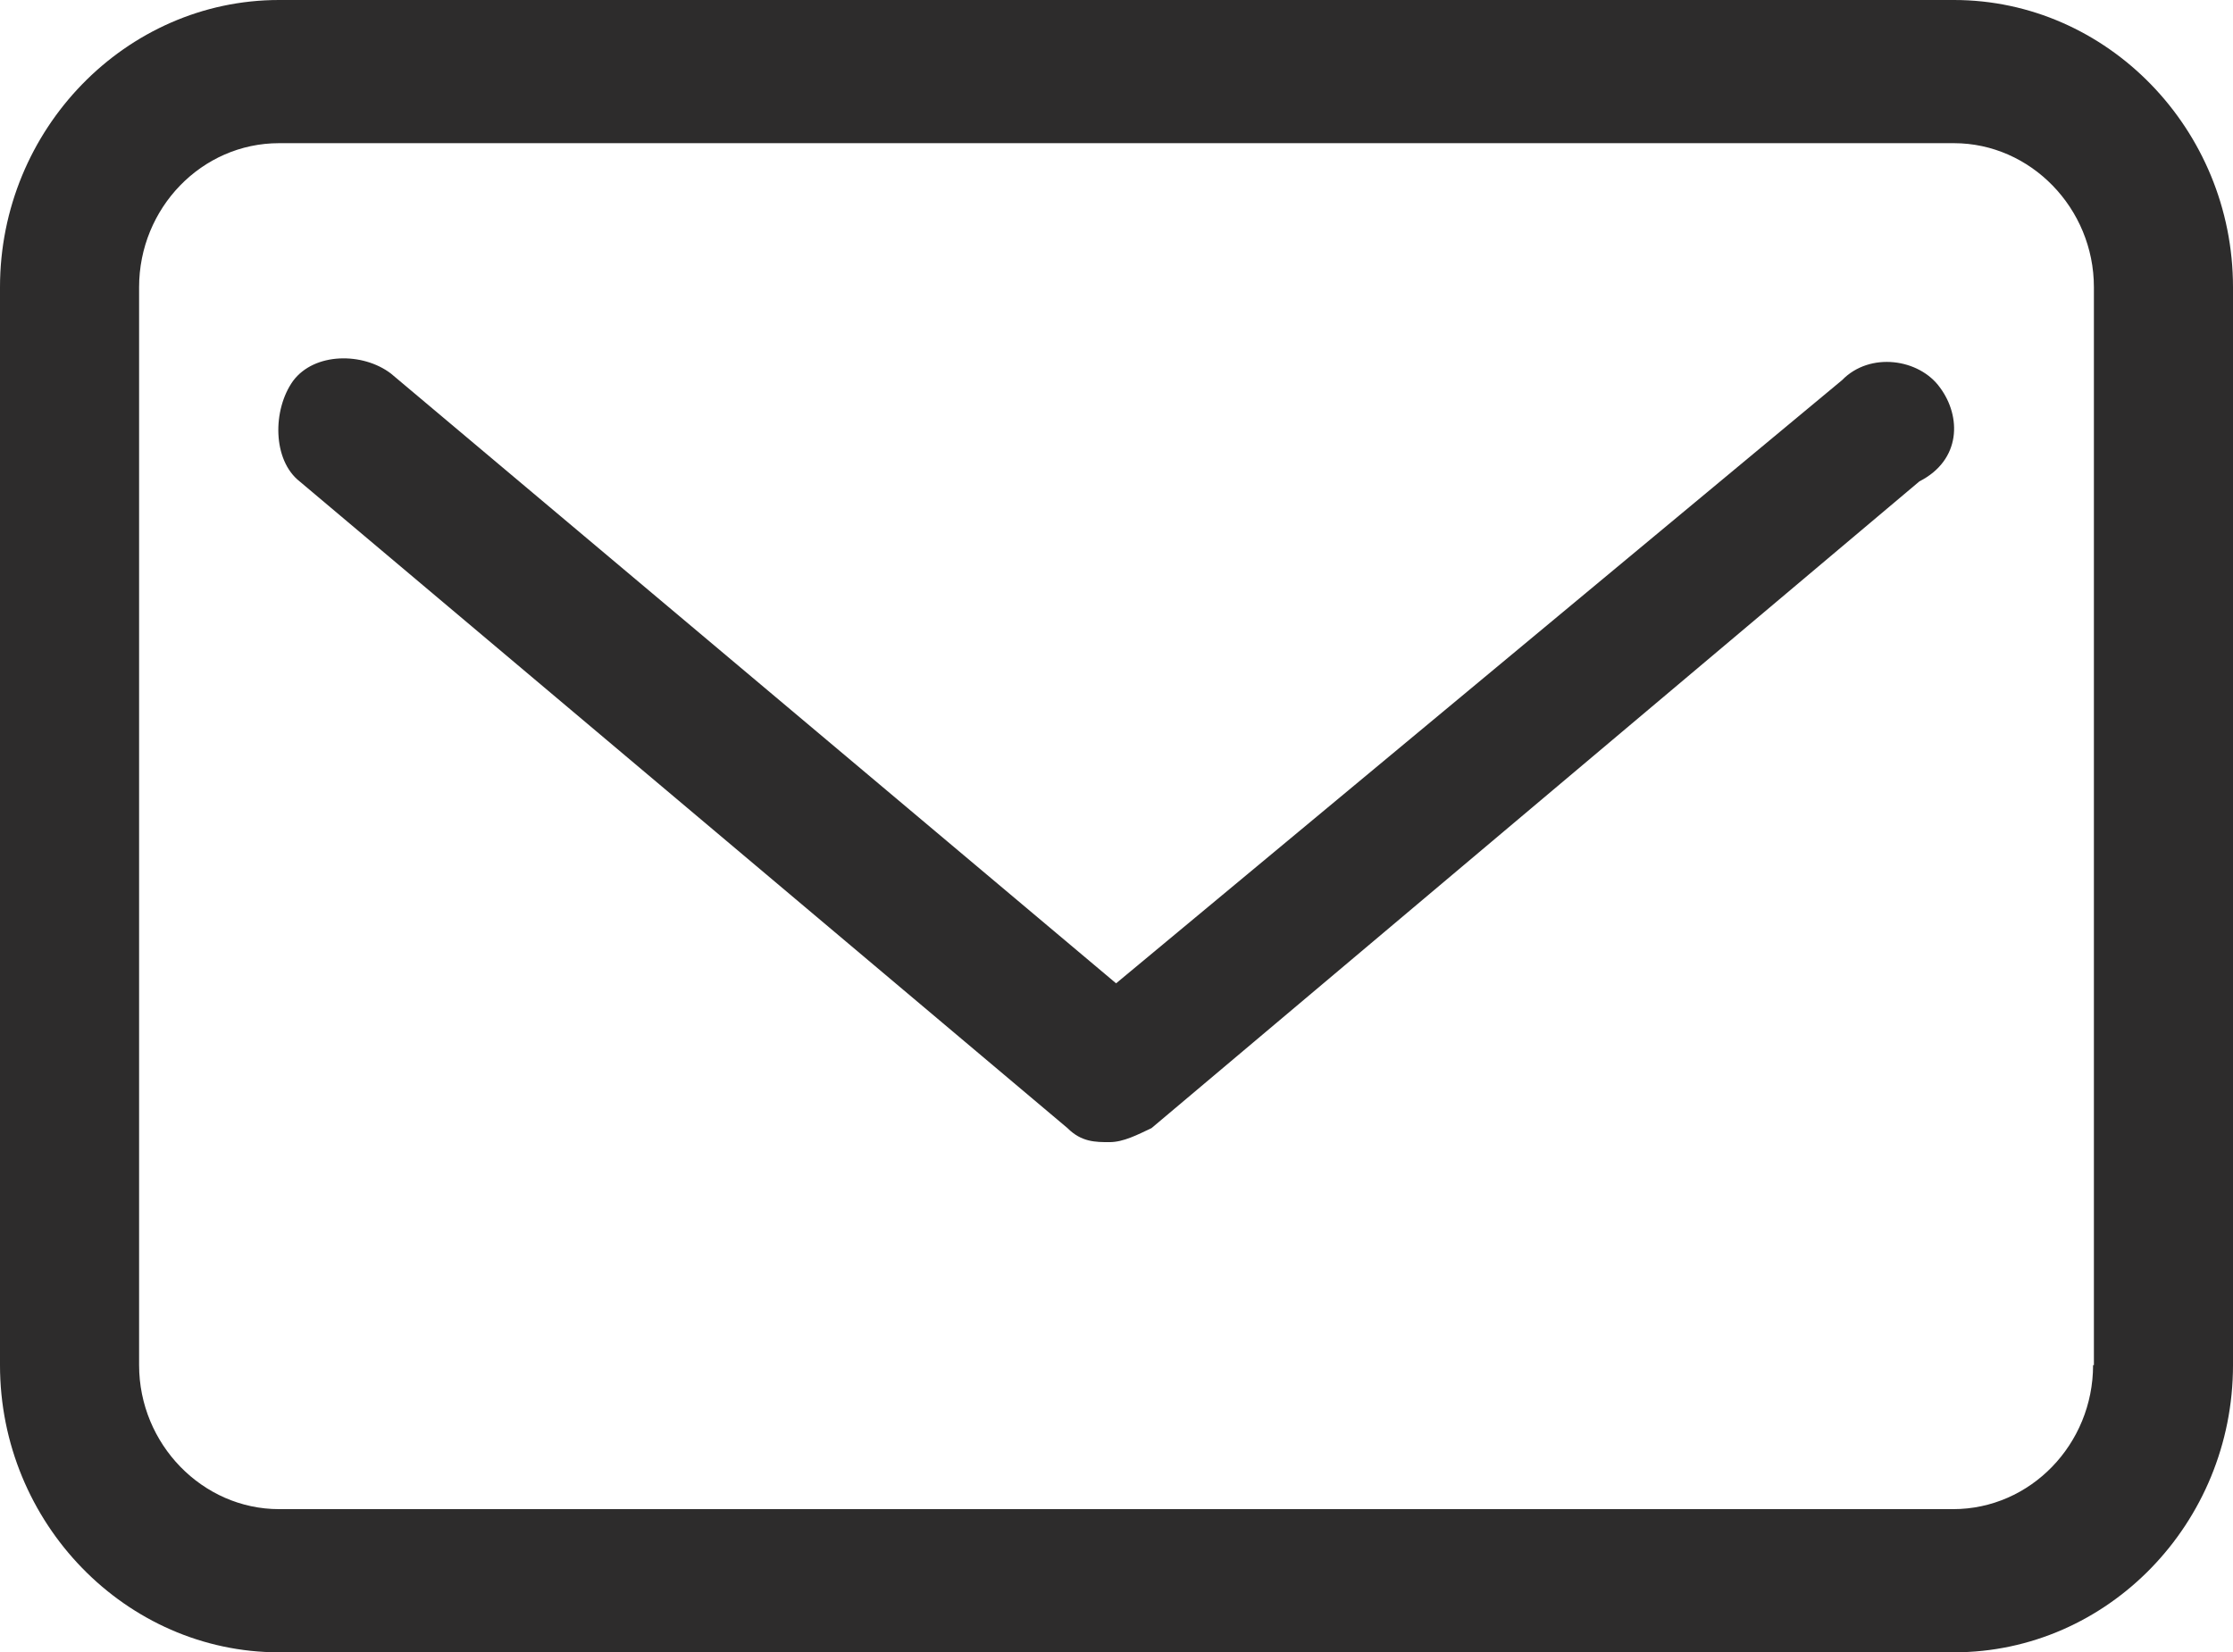
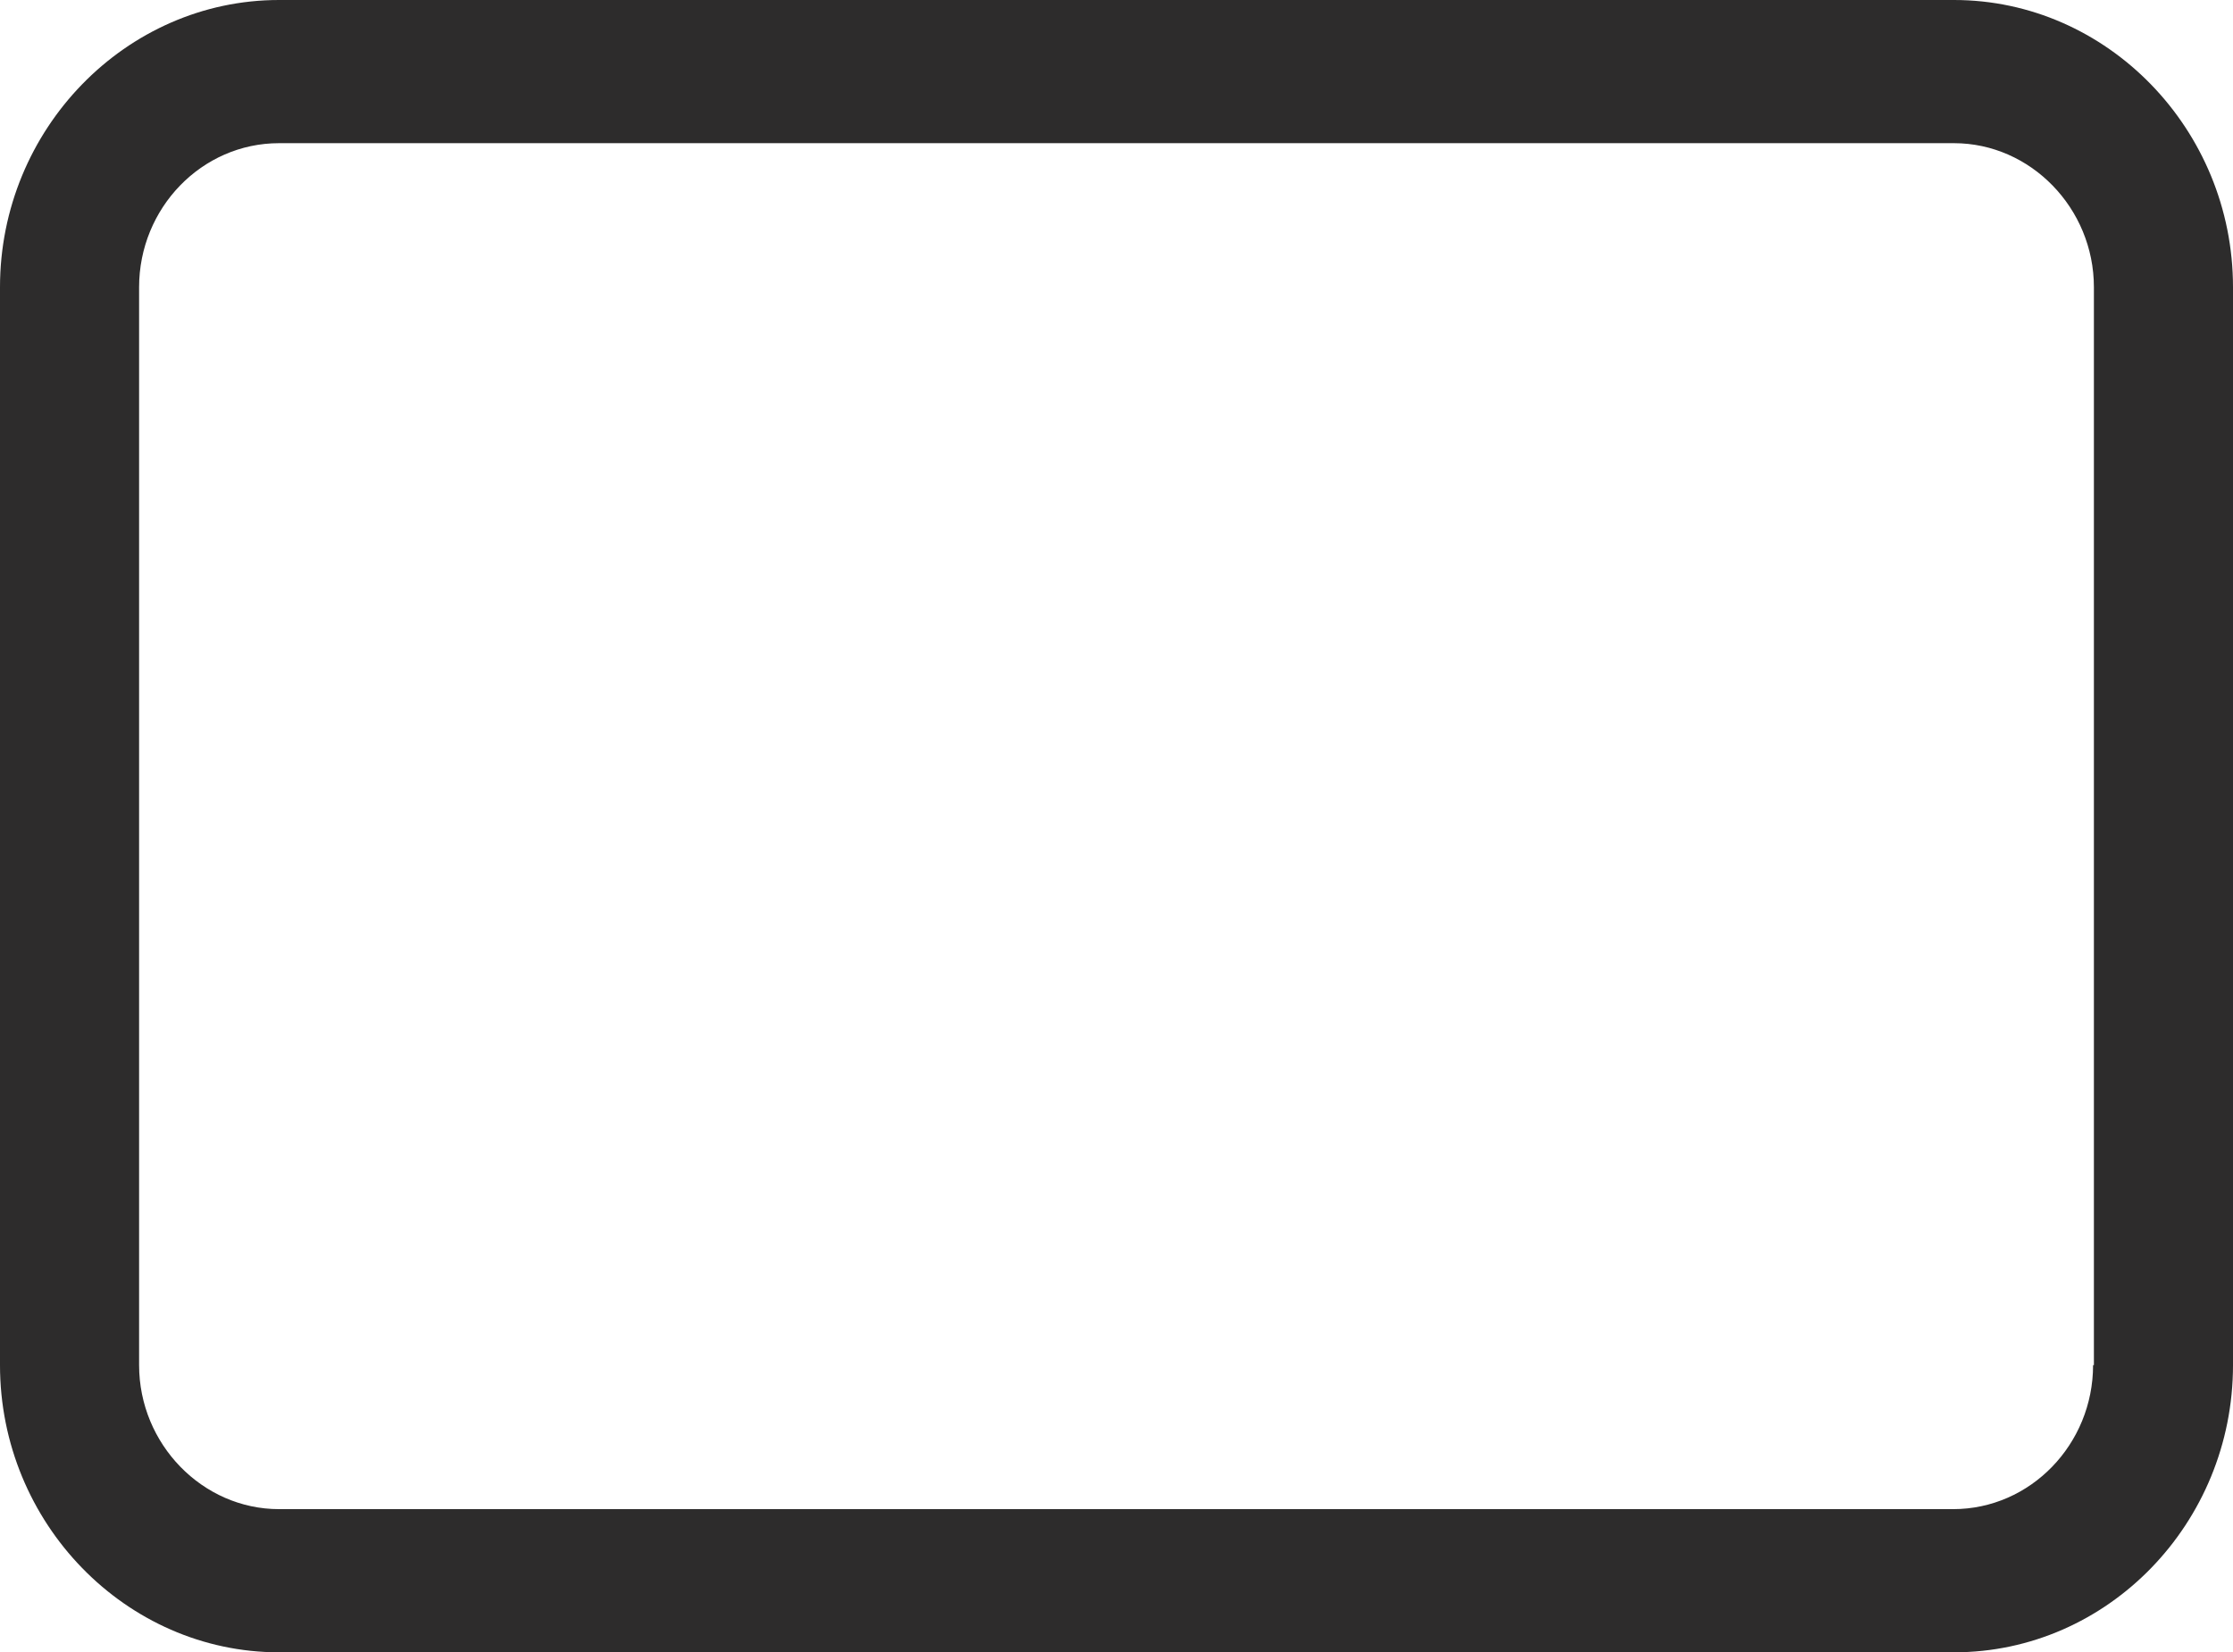
<svg xmlns="http://www.w3.org/2000/svg" id="Ebene_2mm" data-name="Ebene 2mm" viewBox="0 0 27.13 20.08">
  <defs>
    <style>
						  .cls-1 {
							fill: #2D2C2C;
							stroke-width: 0px;
						  }
						</style>
  </defs>
  <g id="Ebene_1-2mm" data-name="Ebene 1mm">
    <g>
      <path class="cls-1" d="M23.74,0H3.39C1.53,0,0,1.57,0,3.49v13.1c0,1.92,1.53,3.49,3.39,3.49h20.35c1.87,0,3.39-1.57,3.39-3.49V3.49c0-1.92-1.53-3.49-3.39-3.49ZM25.43,16.59c0,.96-.76,1.75-1.7,1.75H3.39c-.93,0-1.7-.79-1.7-1.75V3.49c0-.96.76-1.75,1.7-1.75h20.35c.93,0,1.7.79,1.7,1.75v13.1Z" />
-       <path class="cls-1" d="M23.57,4.71c-.25-.35-.85-.44-1.19-.09l-8.82,7.33L4.75,4.54c-.34-.26-.93-.26-1.19.09-.25.35-.25.96.08,1.22l9.33,7.86c.17.17.34.17.51.17s.34-.09.51-.17l9.33-7.86c.51-.26.51-.79.25-1.14Z" />
    </g>
  </g>
</svg>